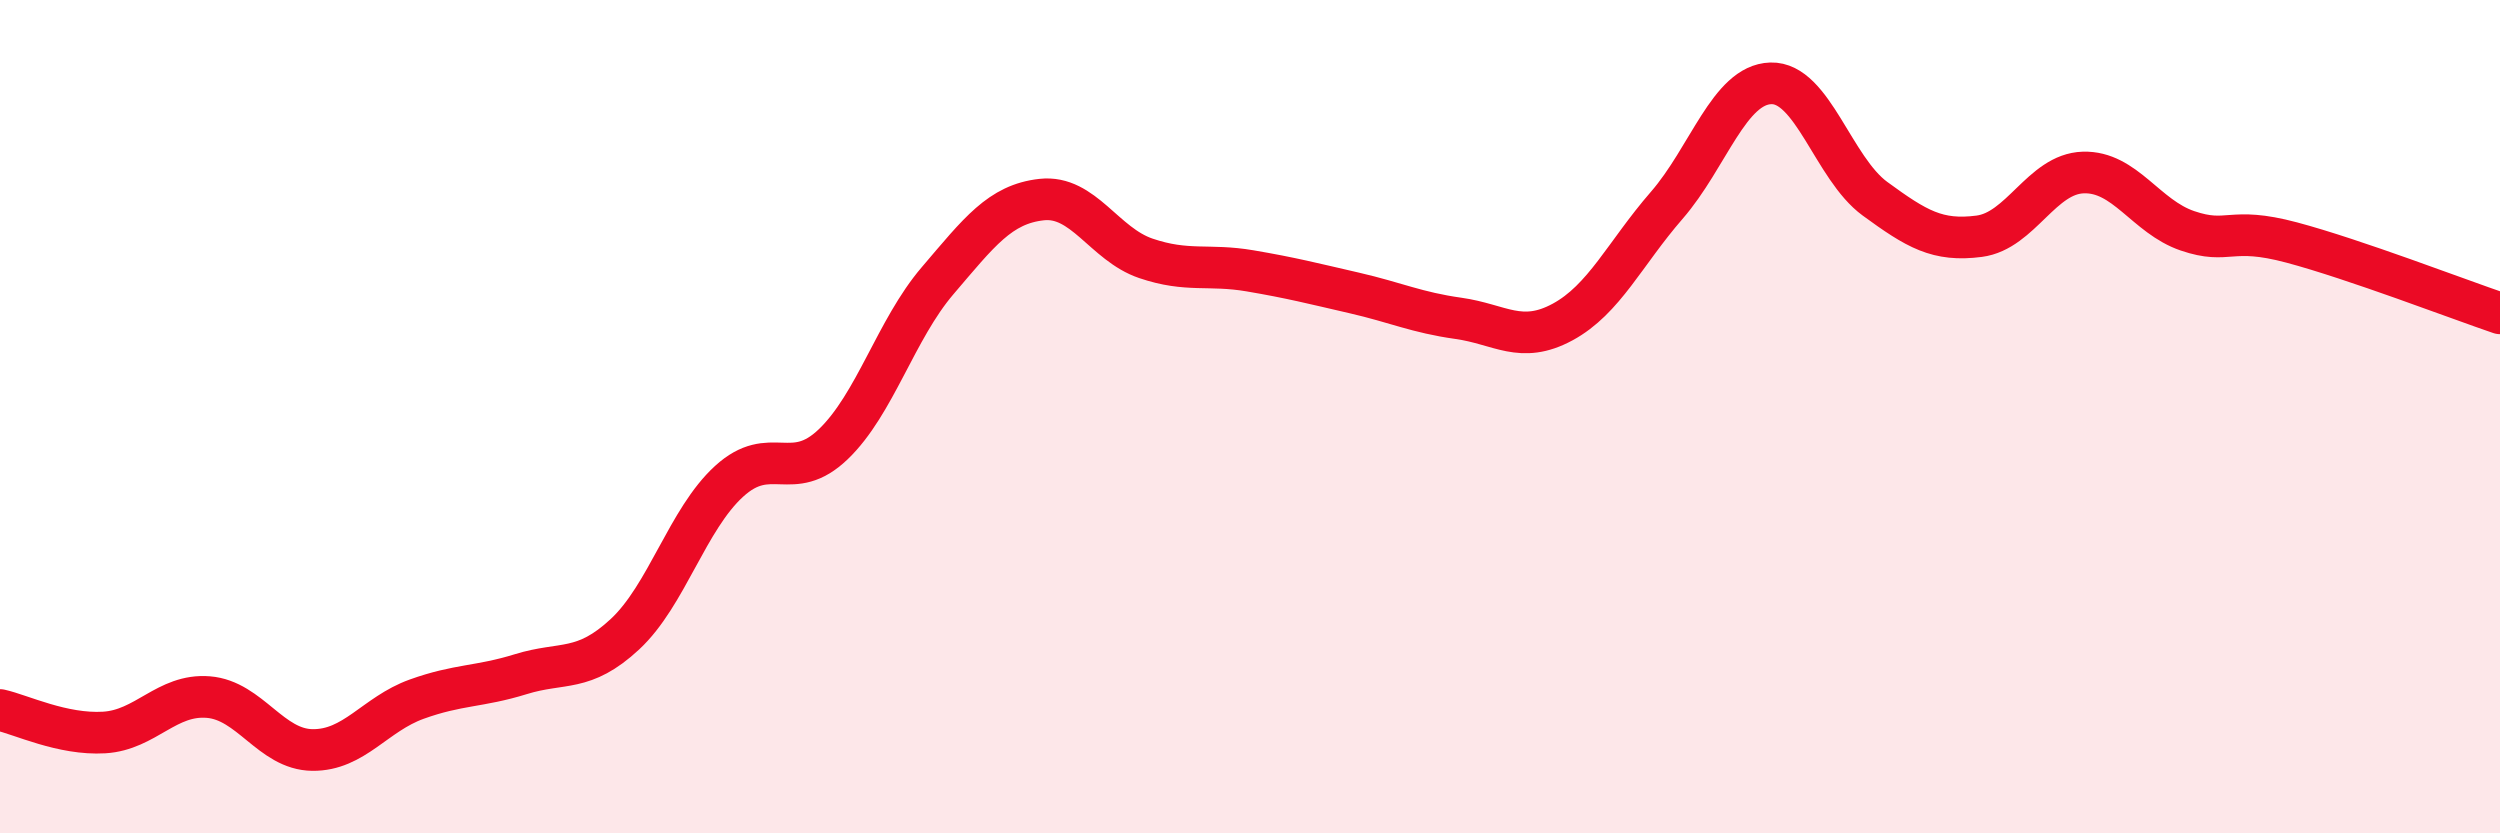
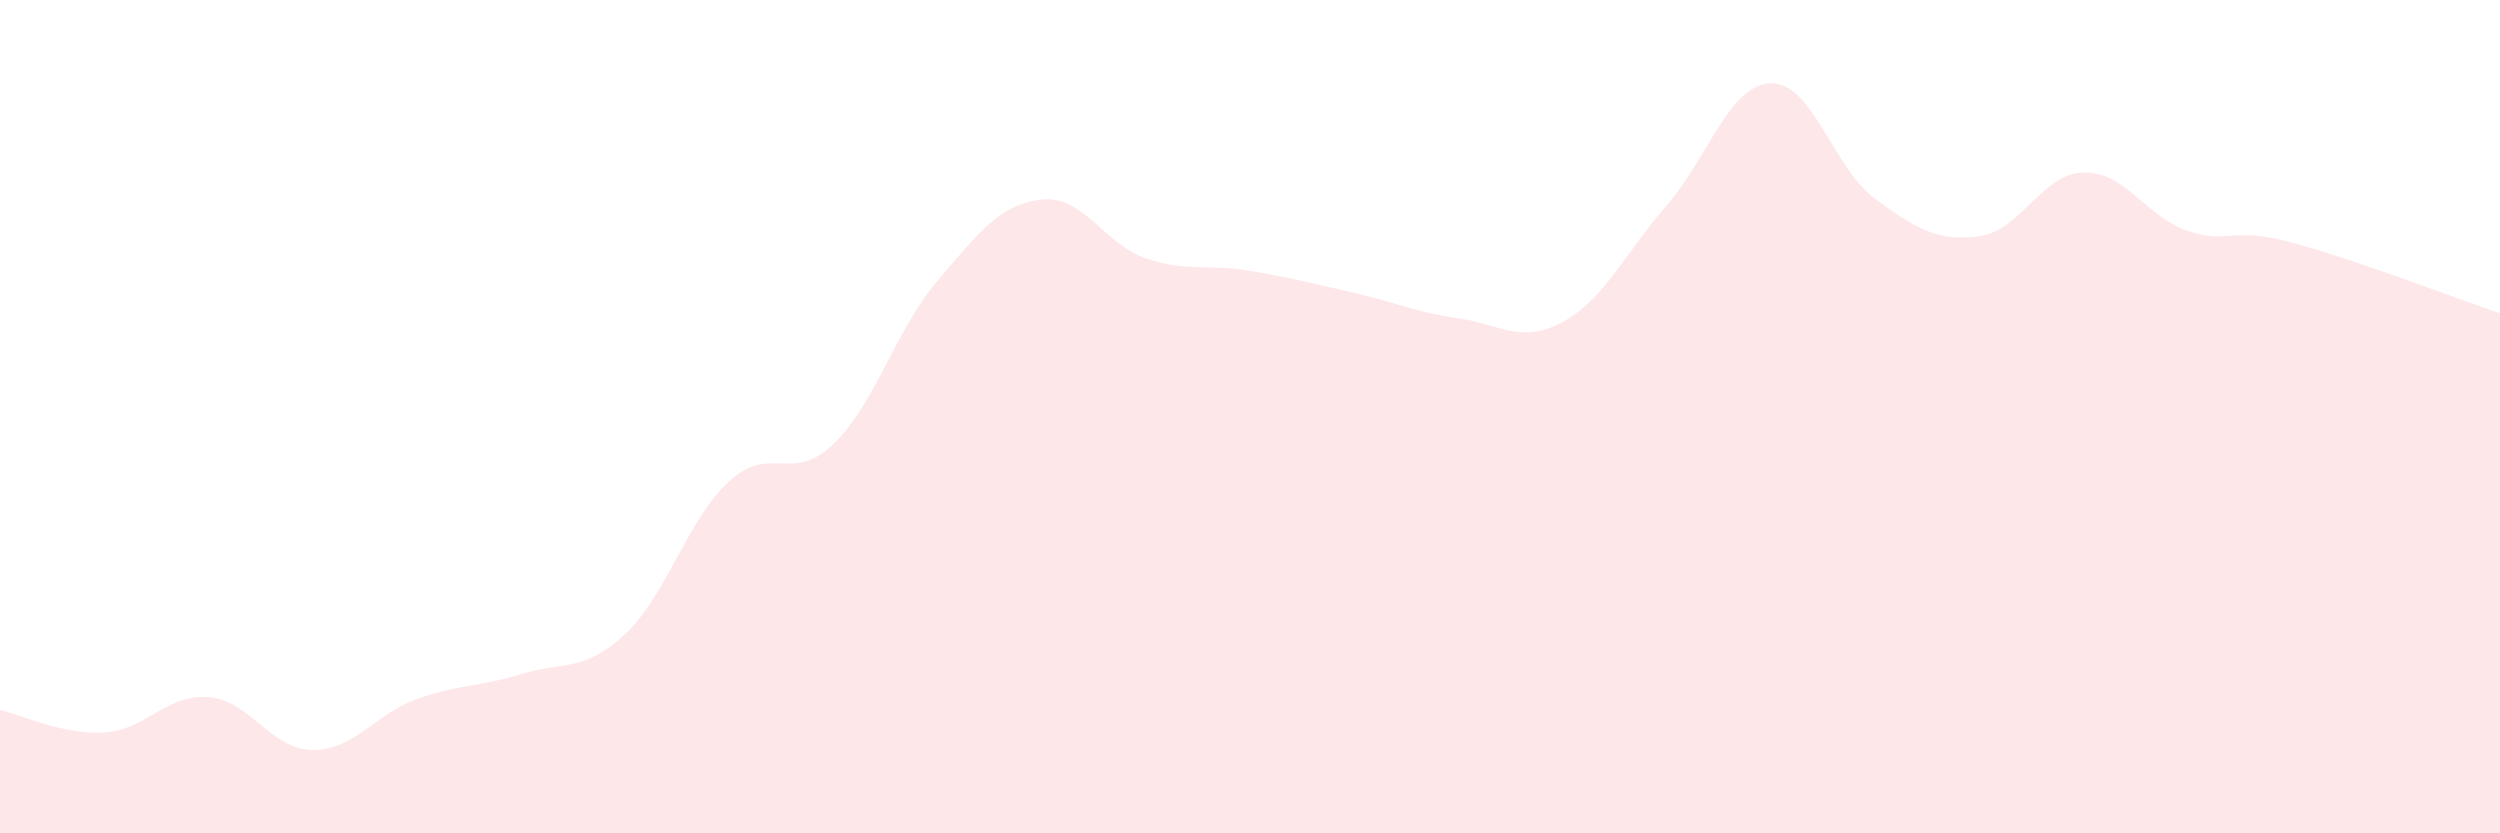
<svg xmlns="http://www.w3.org/2000/svg" width="60" height="20" viewBox="0 0 60 20">
  <path d="M 0,17.04 C 0.5,17.15 1.5,17.64 2.5,17.58 C 3.5,17.52 4,16.65 5,16.73 C 6,16.81 6.5,17.99 7.5,18 C 8.5,18.01 9,17.14 10,16.78 C 11,16.42 11.5,16.49 12.5,16.18 C 13.5,15.87 14,16.15 15,15.22 C 16,14.29 16.5,12.46 17.5,11.55 C 18.5,10.64 19,11.62 20,10.66 C 21,9.7 21.5,7.91 22.5,6.74 C 23.5,5.57 24,4.9 25,4.79 C 26,4.68 26.5,5.86 27.5,6.2 C 28.5,6.54 29,6.33 30,6.5 C 31,6.67 31.5,6.8 32.5,7.03 C 33.5,7.26 34,7.5 35,7.64 C 36,7.78 36.5,8.27 37.5,7.73 C 38.5,7.19 39,6.08 40,4.93 C 41,3.78 41.5,2.03 42.5,2 C 43.5,1.97 44,4.04 45,4.77 C 46,5.5 46.5,5.8 47.5,5.67 C 48.5,5.54 49,4.17 50,4.14 C 51,4.11 51.5,5.2 52.5,5.54 C 53.5,5.88 53.5,5.42 55,5.82 C 56.5,6.22 59,7.18 60,7.52L60 20L0 20Z" fill="#EB0A25" opacity="0.1" stroke-linecap="round" stroke-linejoin="round" />
-   <path d="M 0,17.04 C 0.5,17.15 1.5,17.64 2.5,17.58 C 3.5,17.52 4,16.65 5,16.73 C 6,16.81 6.5,17.99 7.5,18 C 8.5,18.01 9,17.14 10,16.78 C 11,16.42 11.5,16.49 12.5,16.18 C 13.5,15.87 14,16.15 15,15.22 C 16,14.29 16.5,12.46 17.5,11.55 C 18.5,10.64 19,11.62 20,10.66 C 21,9.7 21.5,7.91 22.5,6.74 C 23.5,5.57 24,4.9 25,4.79 C 26,4.68 26.5,5.86 27.5,6.2 C 28.5,6.54 29,6.33 30,6.5 C 31,6.67 31.5,6.8 32.5,7.03 C 33.5,7.26 34,7.5 35,7.64 C 36,7.78 36.5,8.27 37.5,7.73 C 38.5,7.19 39,6.08 40,4.93 C 41,3.78 41.5,2.03 42.5,2 C 43.5,1.97 44,4.04 45,4.77 C 46,5.5 46.5,5.8 47.5,5.67 C 48.5,5.54 49,4.17 50,4.14 C 51,4.11 51.5,5.2 52.5,5.54 C 53.5,5.88 53.5,5.42 55,5.82 C 56.5,6.22 59,7.18 60,7.52" stroke="#EB0A25" stroke-width="1" fill="none" stroke-linecap="round" stroke-linejoin="round" />
</svg>